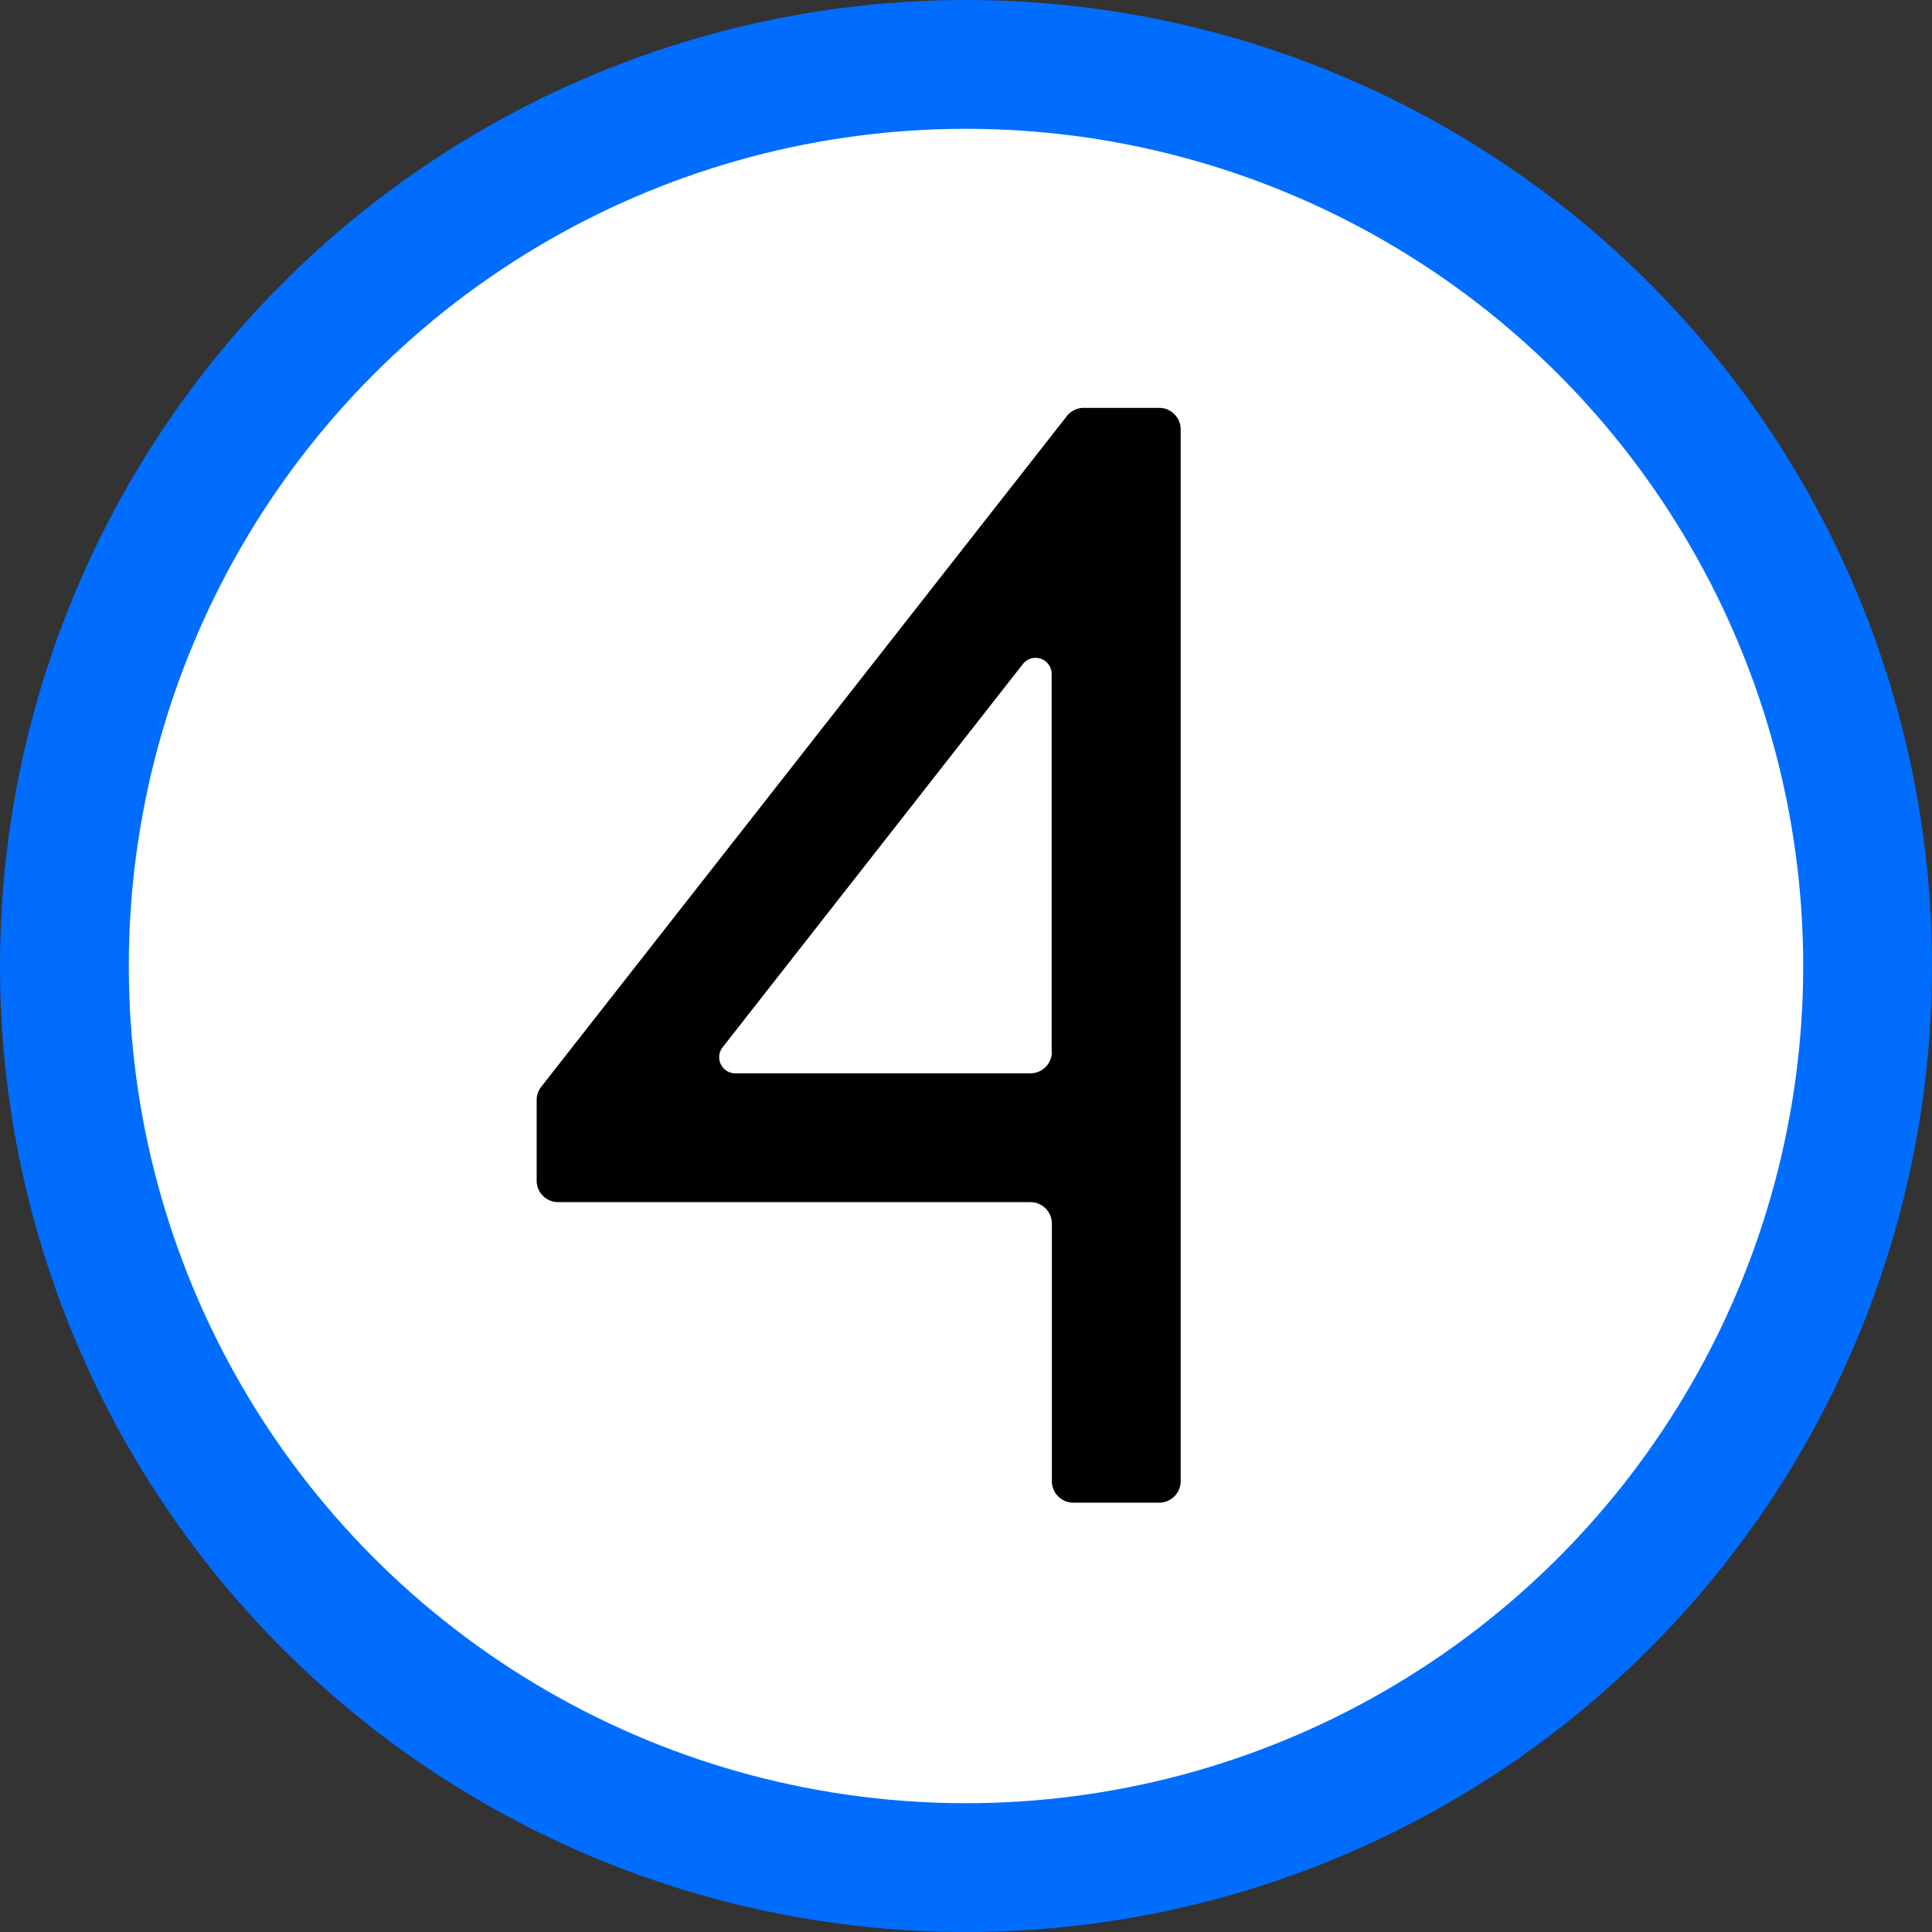
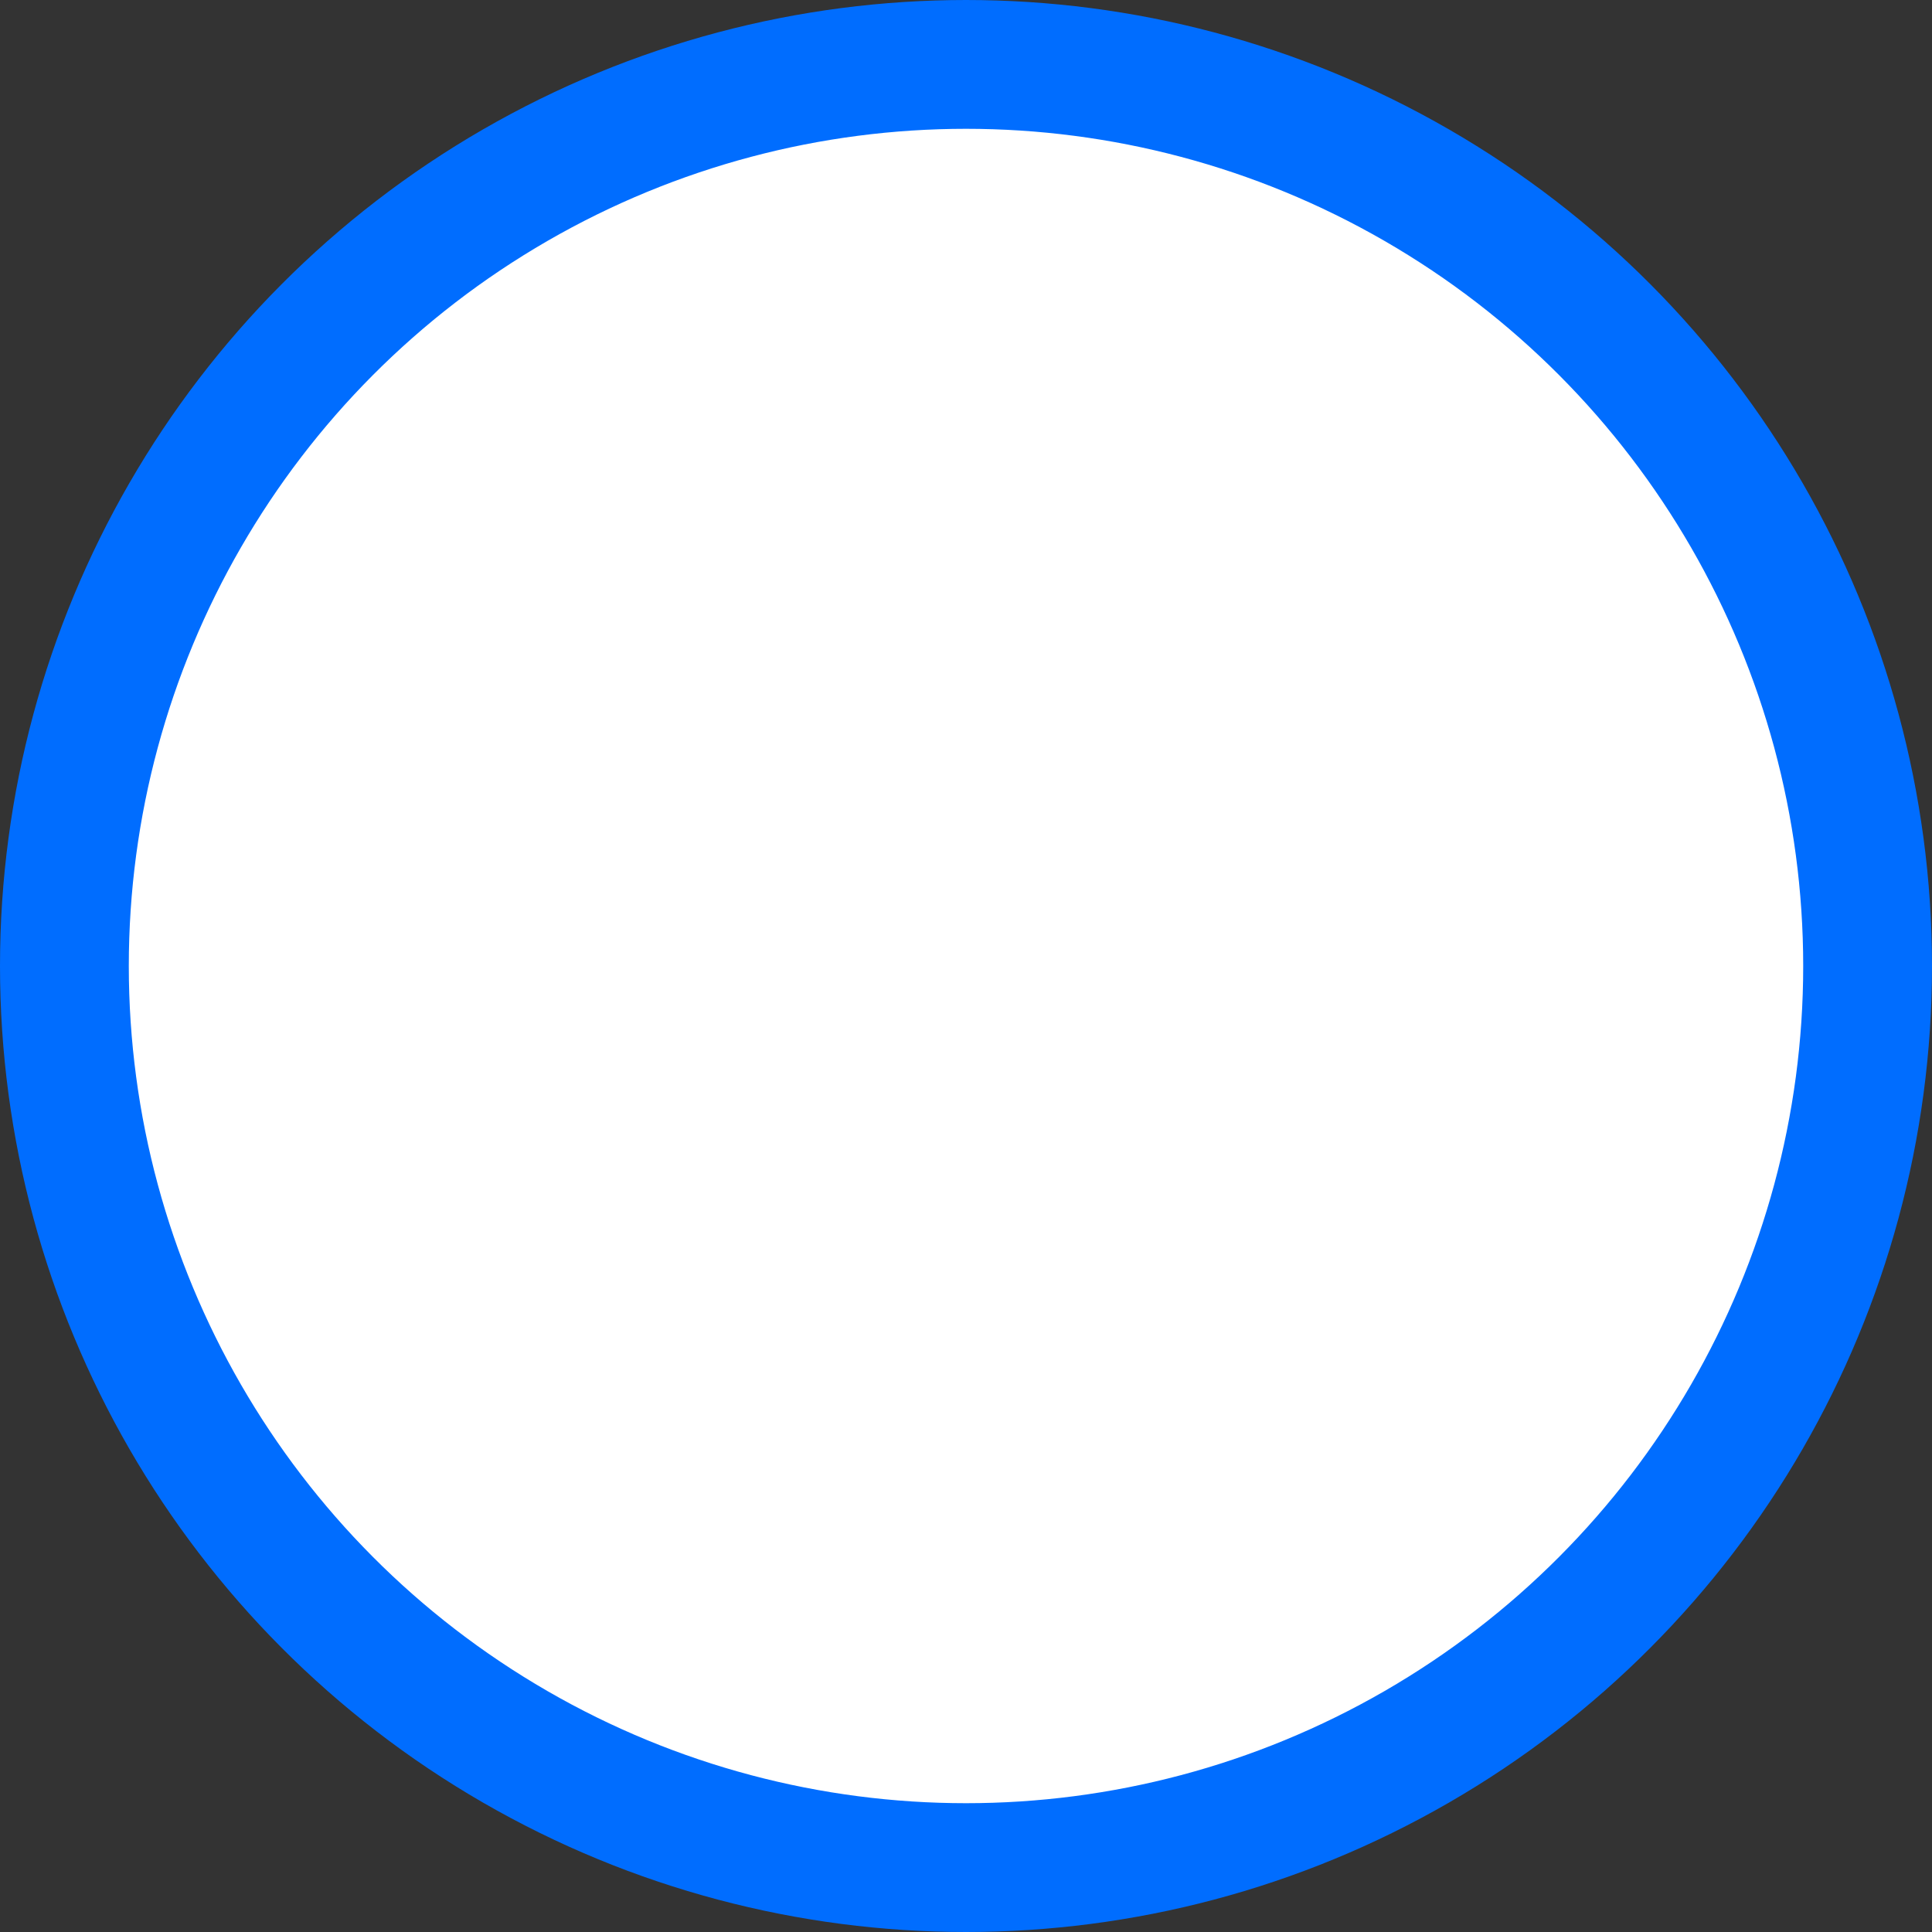
<svg xmlns="http://www.w3.org/2000/svg" viewBox="0 0 90 90">
  <rect x="0" y="0" width="90" height="90" fill="#333333" stroke="none" />
  <circle cx="45" cy="45" r="42" fill="#FFF" stroke="#006DFF" stroke-width="6" />
-   <path d="M50.49 19H54a1 1 0 011 1v49a1 1 0 01-1 1h-4a1 1 0 01-1-1V57a1 1 0 00-1-1H26a1 1 0 01-1-1v-3.76a1 1 0 01.21-.61L49.7 19.38a1 1 0 01.79-.38zm-1.5 30V31.38a.75.75 0 00-1.33-.46l-14 17.87a.75.75 0 00.58 1.21H48a1 1 0 001-1z" />
</svg>